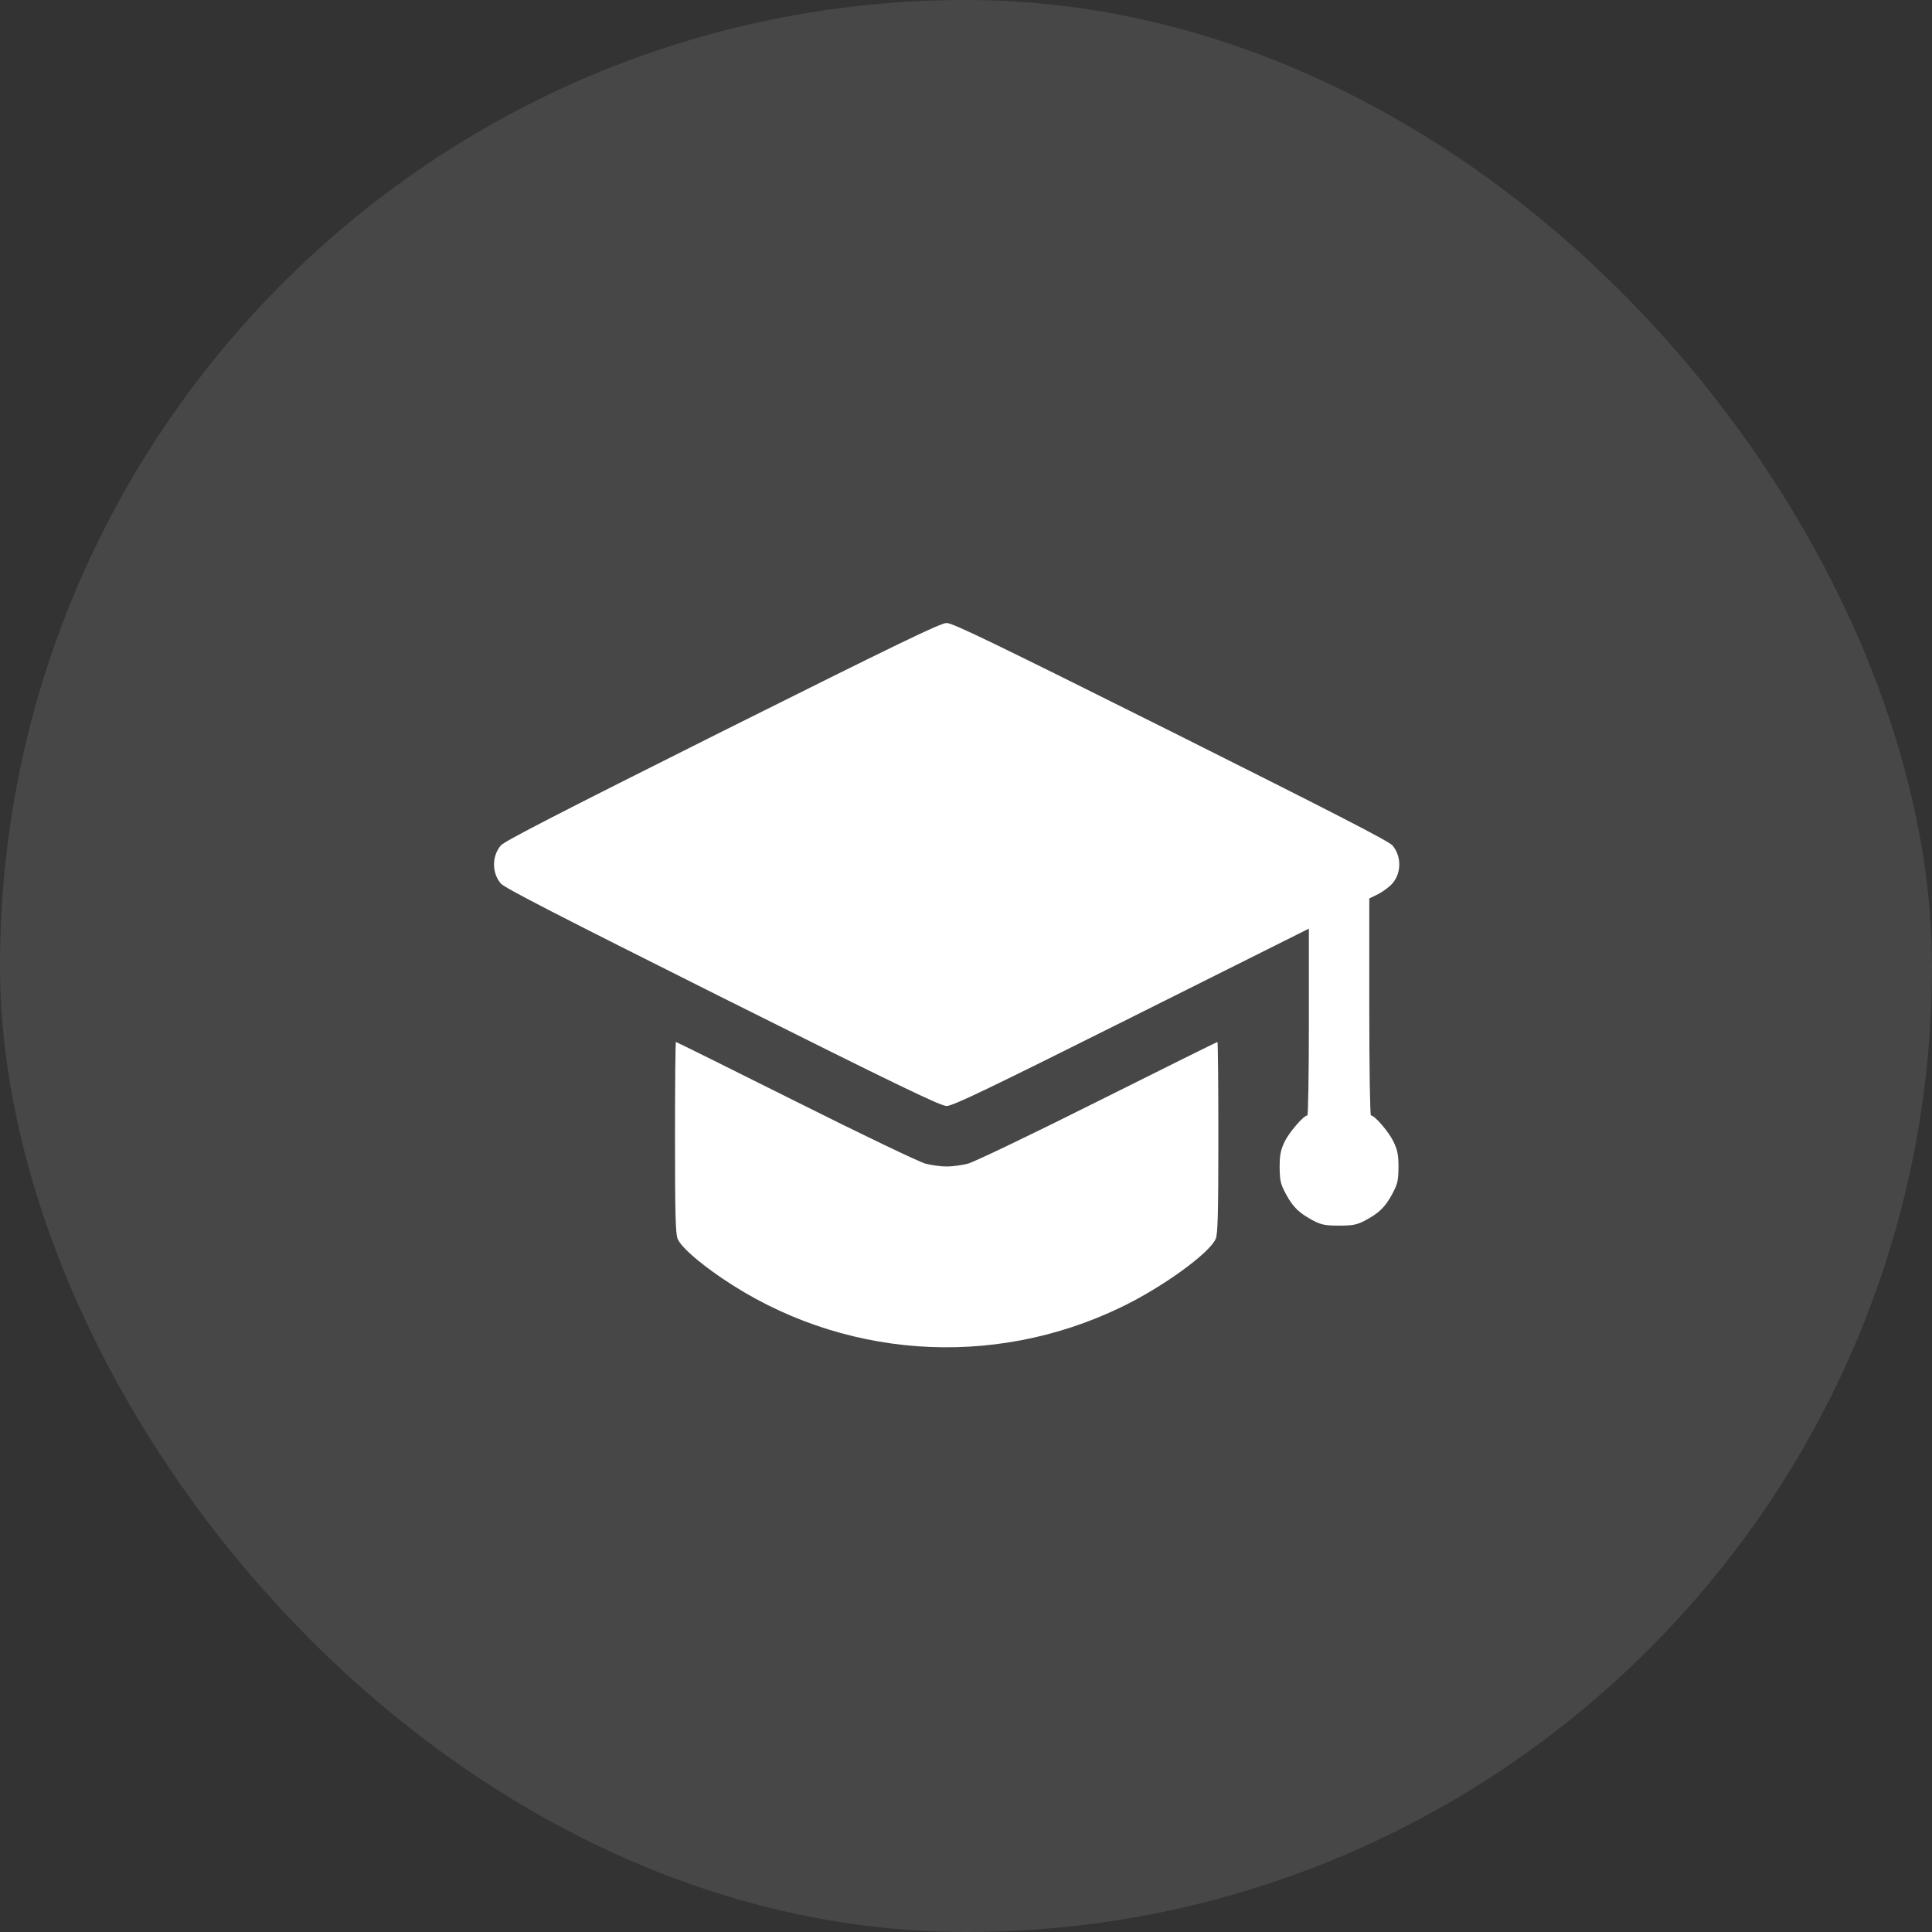
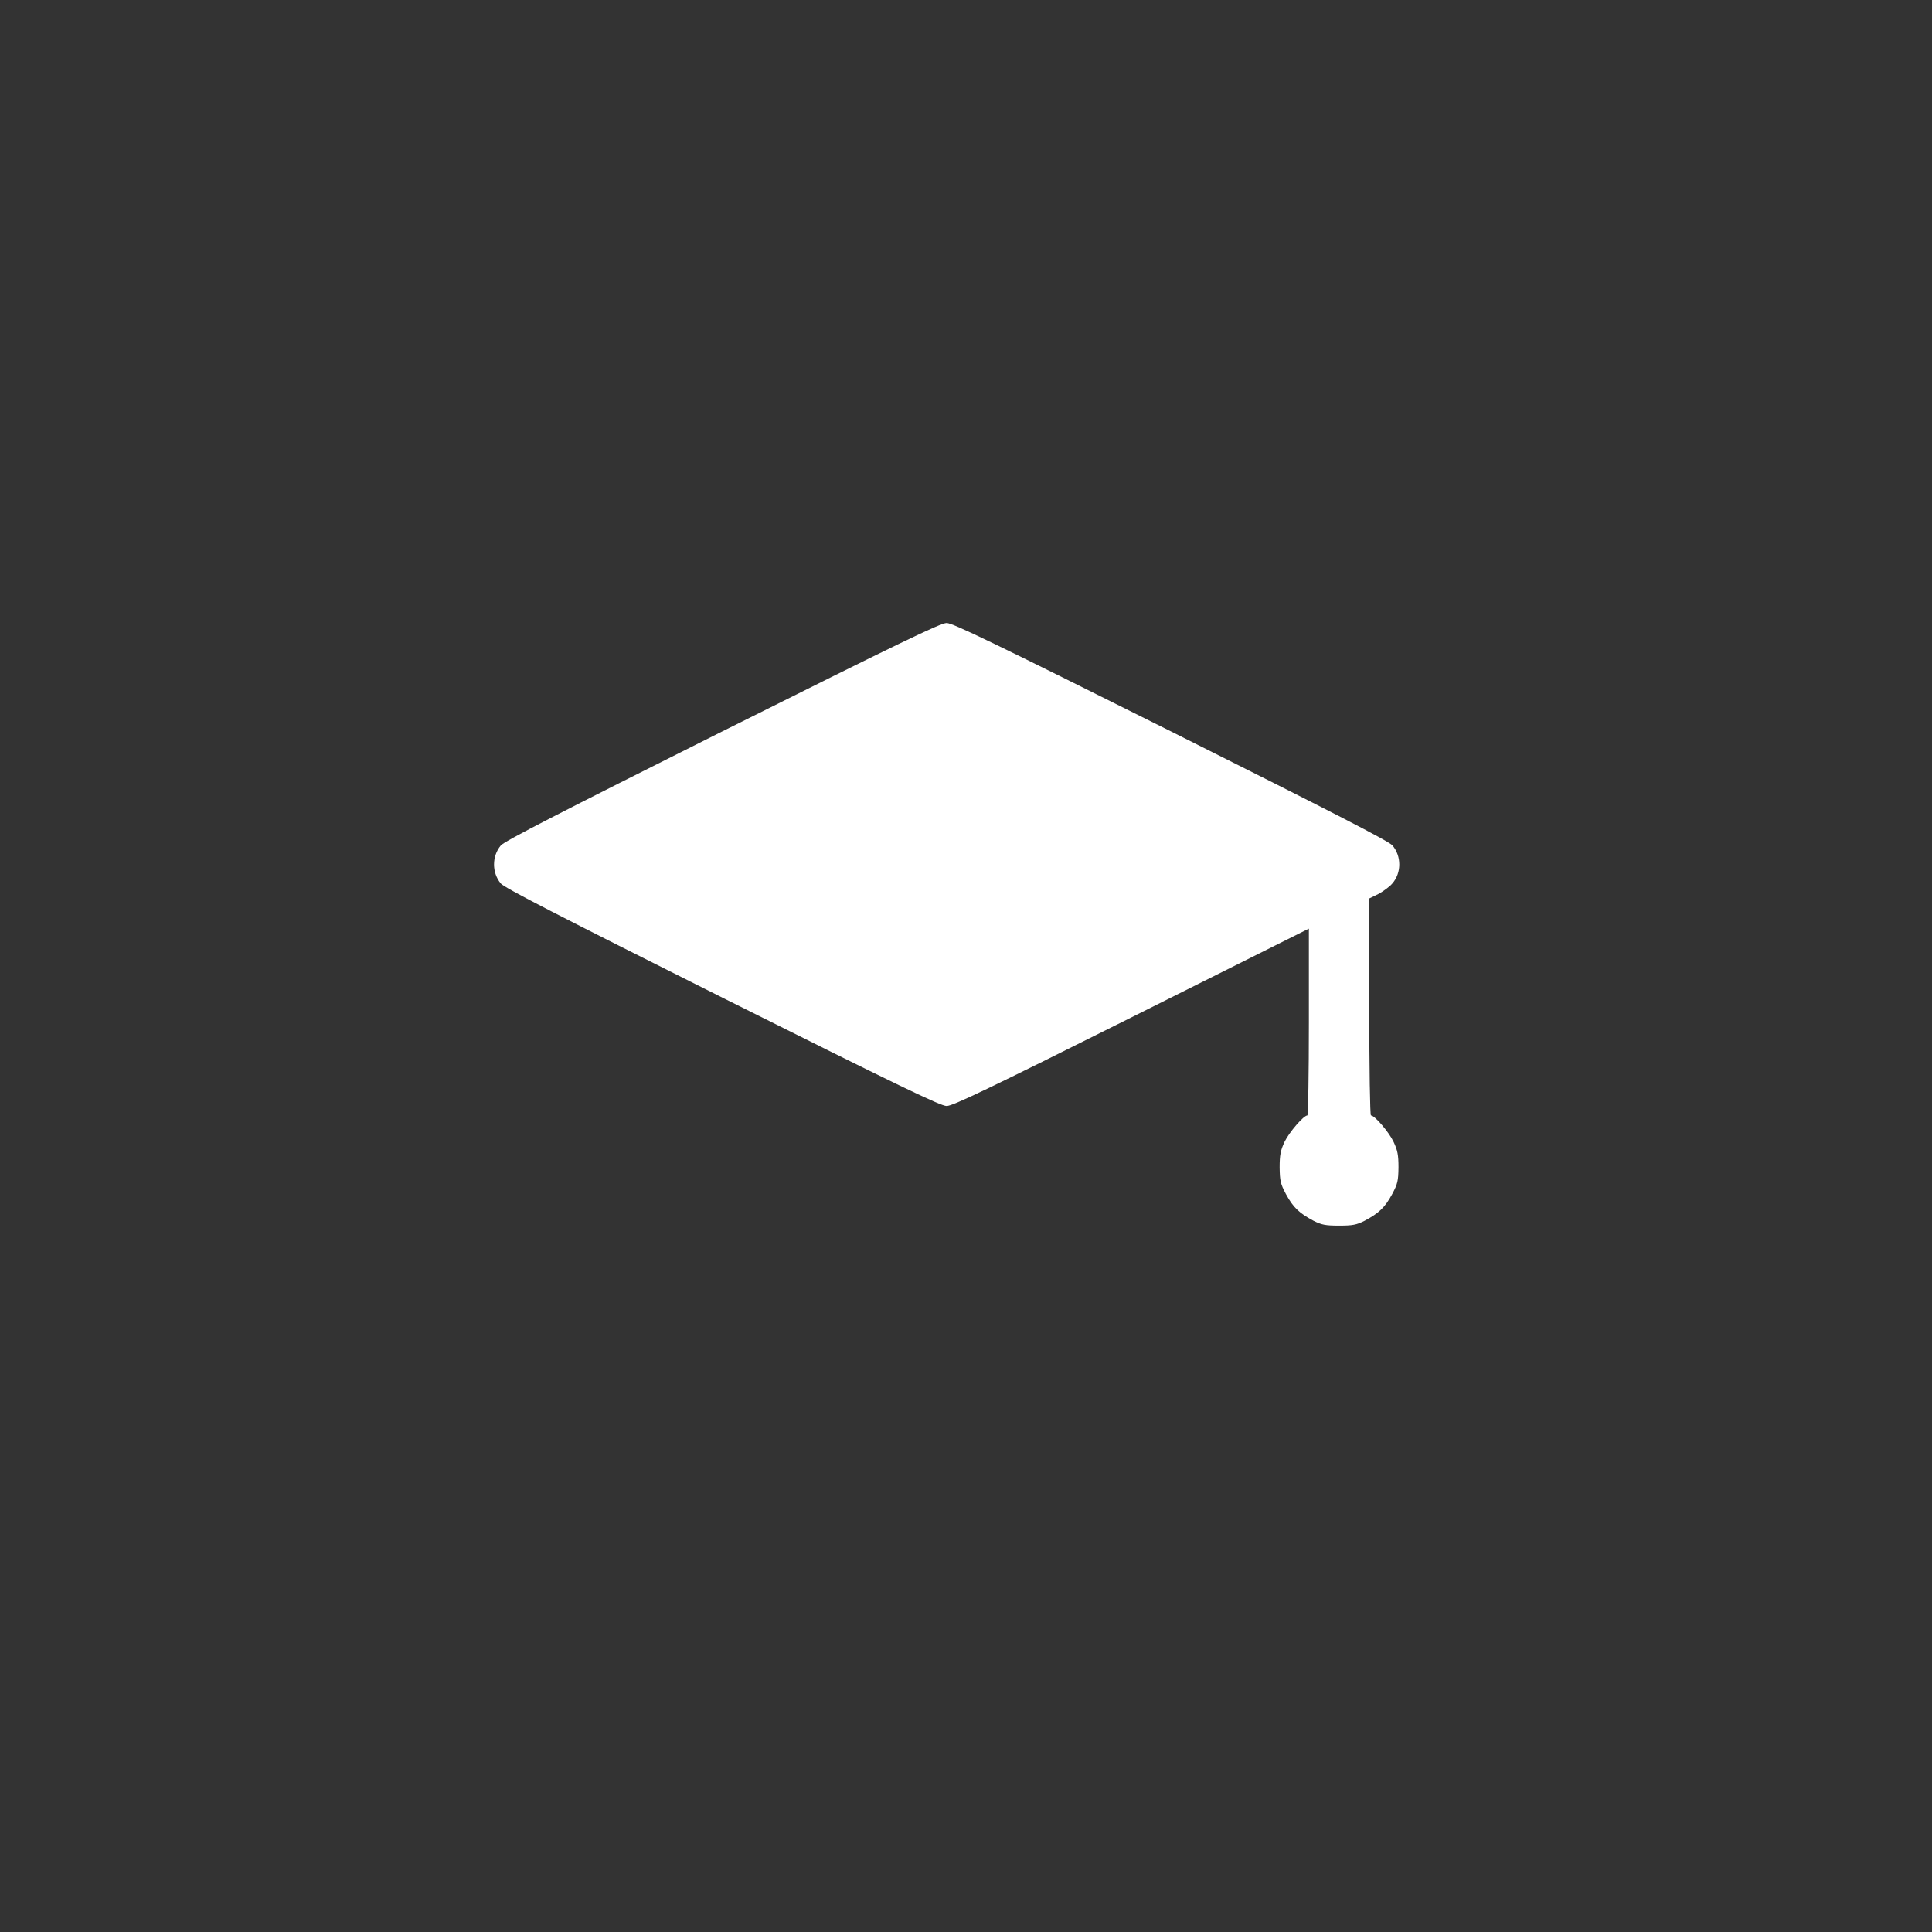
<svg xmlns="http://www.w3.org/2000/svg" width="50" height="50" viewBox="0 0 50 50" fill="none">
  <rect x="0" y="0" width="50" height="50" fill="#333333" stroke="none" />
-   <rect width="50" height="50" rx="25" fill="white" fill-opacity="0.1" />
  <path d="M18.698 18.926C14.435 21.06 13.059 21.768 12.961 21.88C12.727 22.158 12.727 22.588 12.961 22.866C13.059 22.979 14.435 23.686 18.698 25.82C23.278 28.11 24.343 28.623 24.499 28.623C24.655 28.623 25.544 28.198 29.284 26.328L33.874 24.033V26.45C33.874 27.778 33.855 28.867 33.835 28.867C33.737 28.867 33.361 29.307 33.244 29.551C33.142 29.77 33.117 29.888 33.117 30.21C33.122 30.557 33.137 30.635 33.283 30.908C33.469 31.25 33.625 31.396 33.991 31.592C34.201 31.699 34.304 31.719 34.655 31.719C35.007 31.719 35.109 31.699 35.319 31.592C35.685 31.396 35.842 31.25 36.027 30.908C36.174 30.635 36.188 30.557 36.193 30.21C36.193 29.888 36.169 29.77 36.066 29.551C35.949 29.302 35.578 28.867 35.48 28.867C35.456 28.867 35.437 27.651 35.437 26.06V23.252L35.676 23.135C35.803 23.066 35.969 22.944 36.037 22.861C36.272 22.588 36.272 22.158 36.037 21.88C35.94 21.768 34.562 21.06 30.3 18.926C25.715 16.636 24.655 16.123 24.499 16.123C24.343 16.123 23.283 16.636 18.698 18.926Z" fill="white" />
-   <path d="M17.469 29.432C17.469 31.41 17.483 31.932 17.537 32.059C17.62 32.264 18.05 32.645 18.67 33.07C21.736 35.16 25.672 35.448 29.021 33.827C30.096 33.309 31.311 32.425 31.463 32.059C31.517 31.932 31.531 31.41 31.531 29.432C31.531 28.075 31.521 26.966 31.507 26.966C31.492 26.966 30.096 27.66 28.406 28.504C26.712 29.354 25.203 30.076 25.047 30.116C24.895 30.155 24.651 30.189 24.5 30.189C24.349 30.189 24.105 30.155 23.953 30.116C23.797 30.076 22.288 29.354 20.594 28.504C18.904 27.66 17.508 26.966 17.493 26.966C17.479 26.966 17.469 28.075 17.469 29.432Z" fill="white" />
</svg>